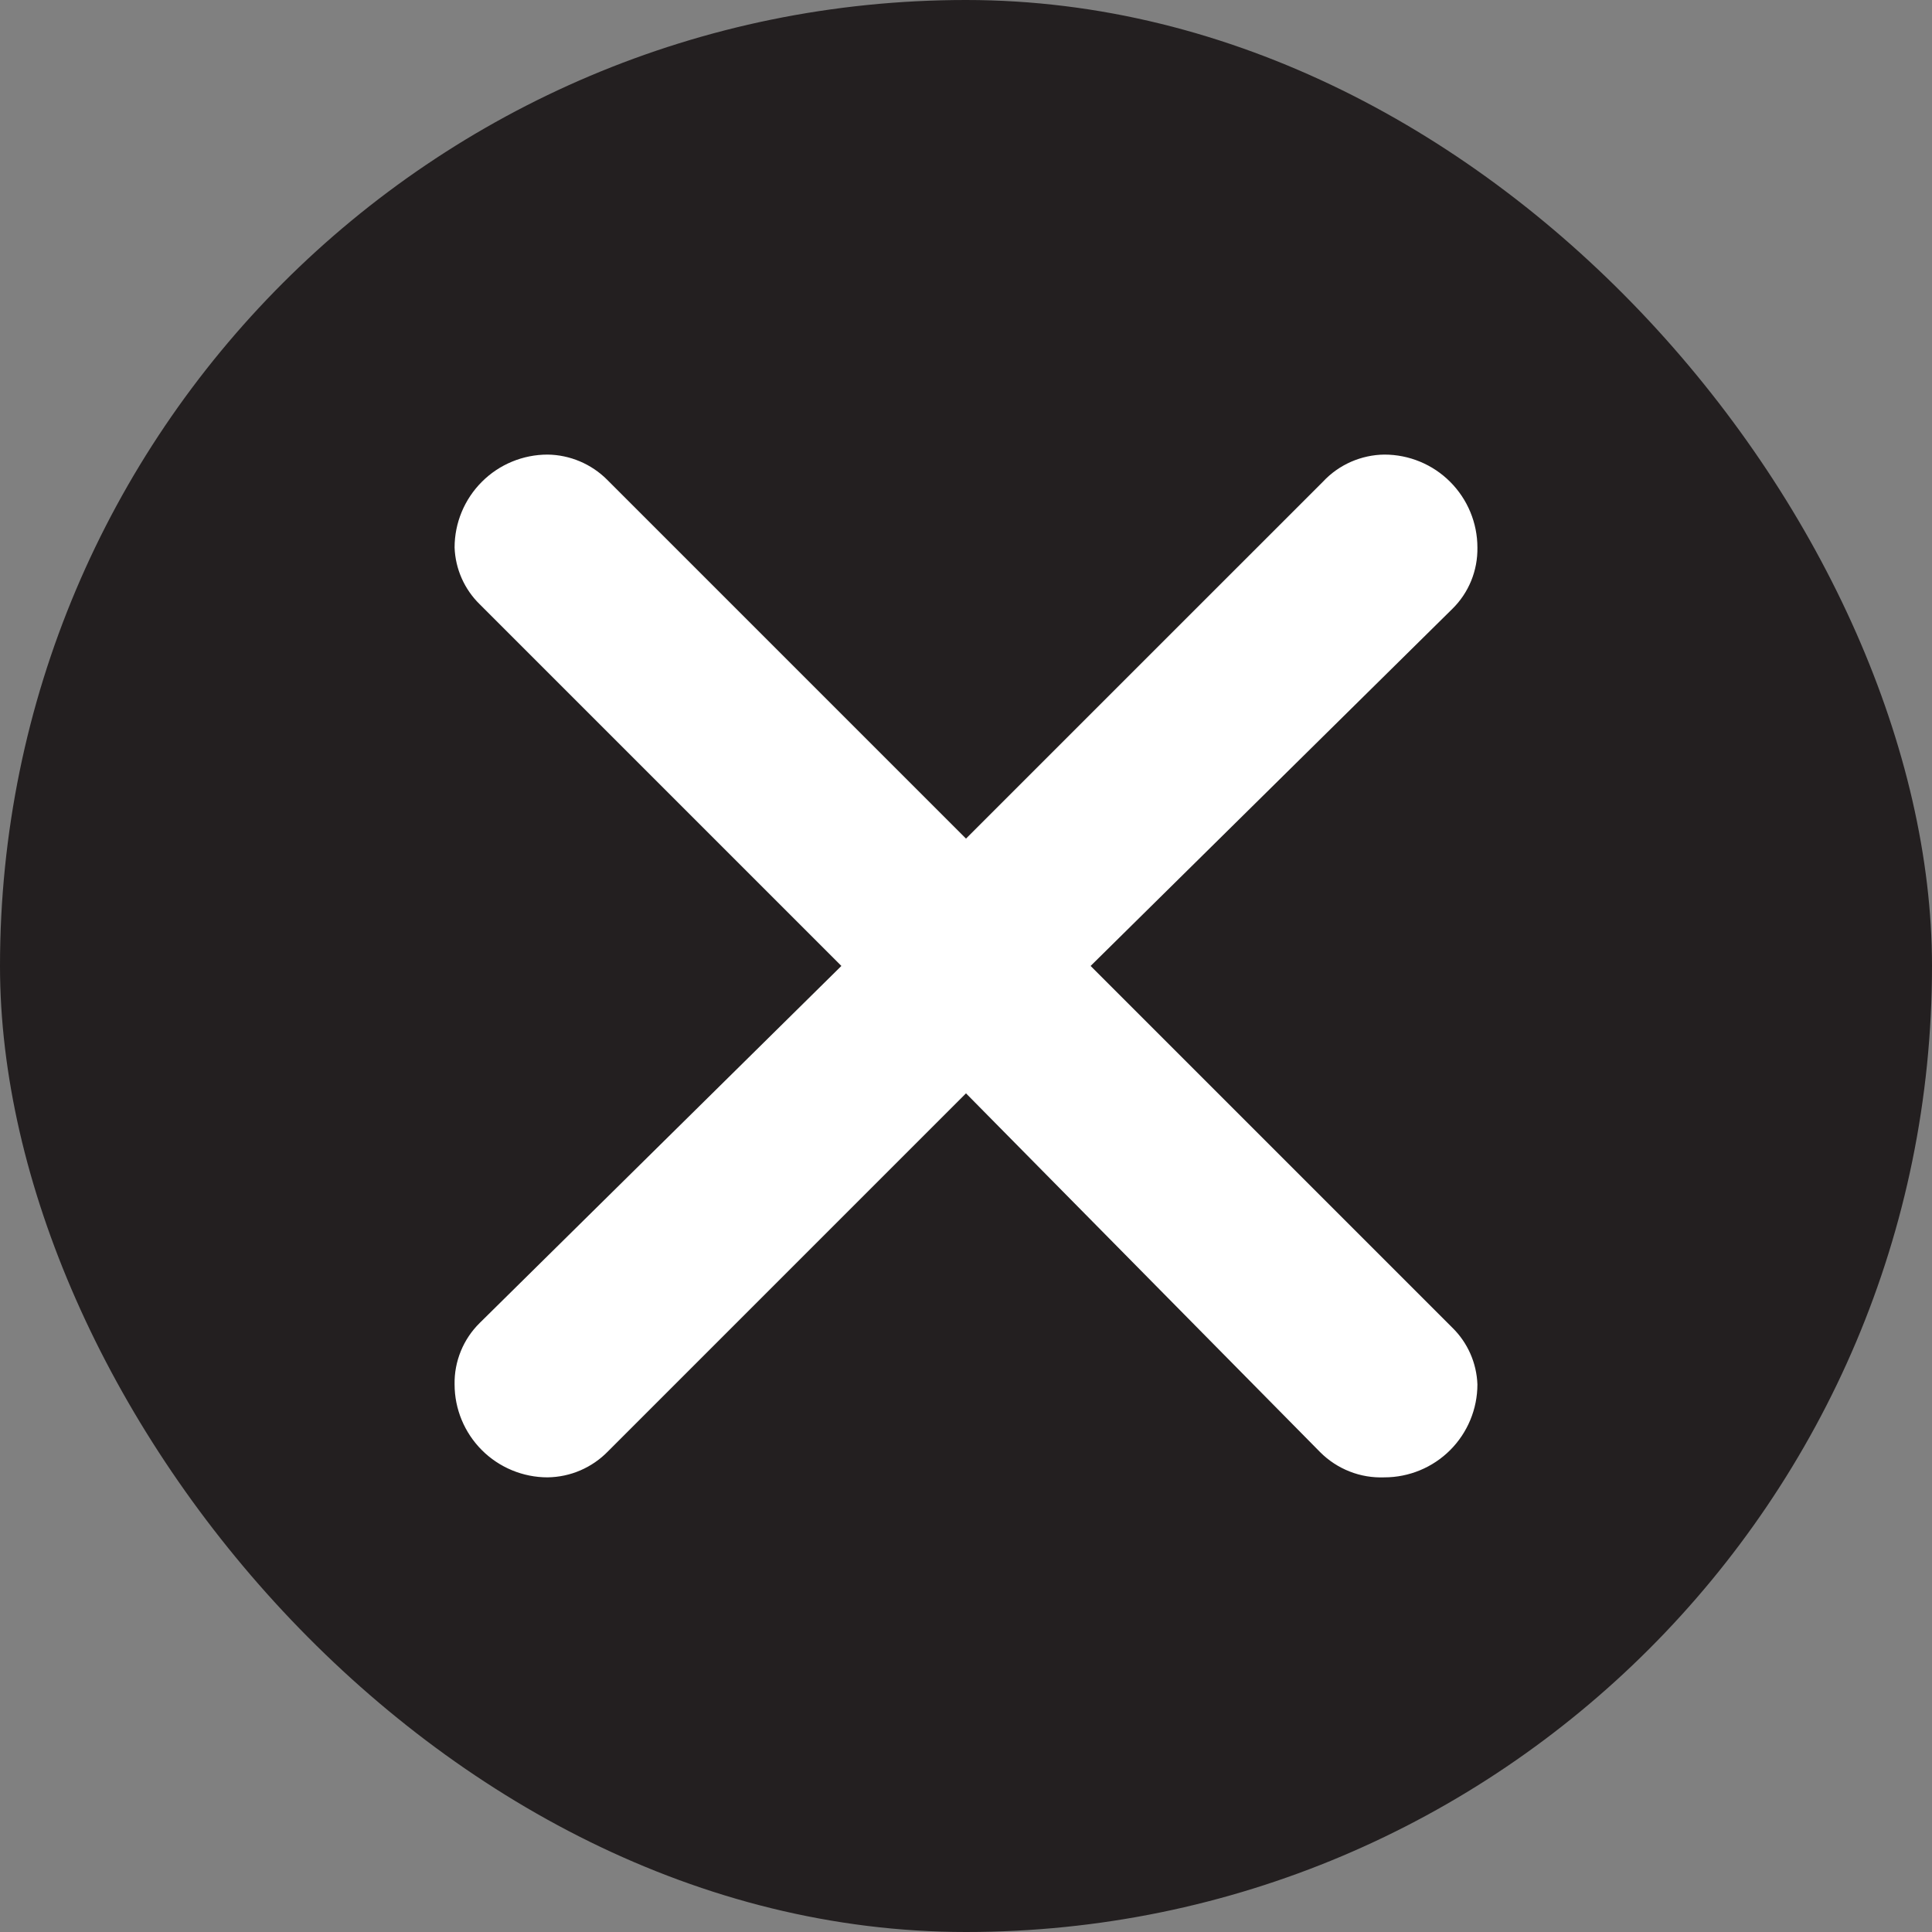
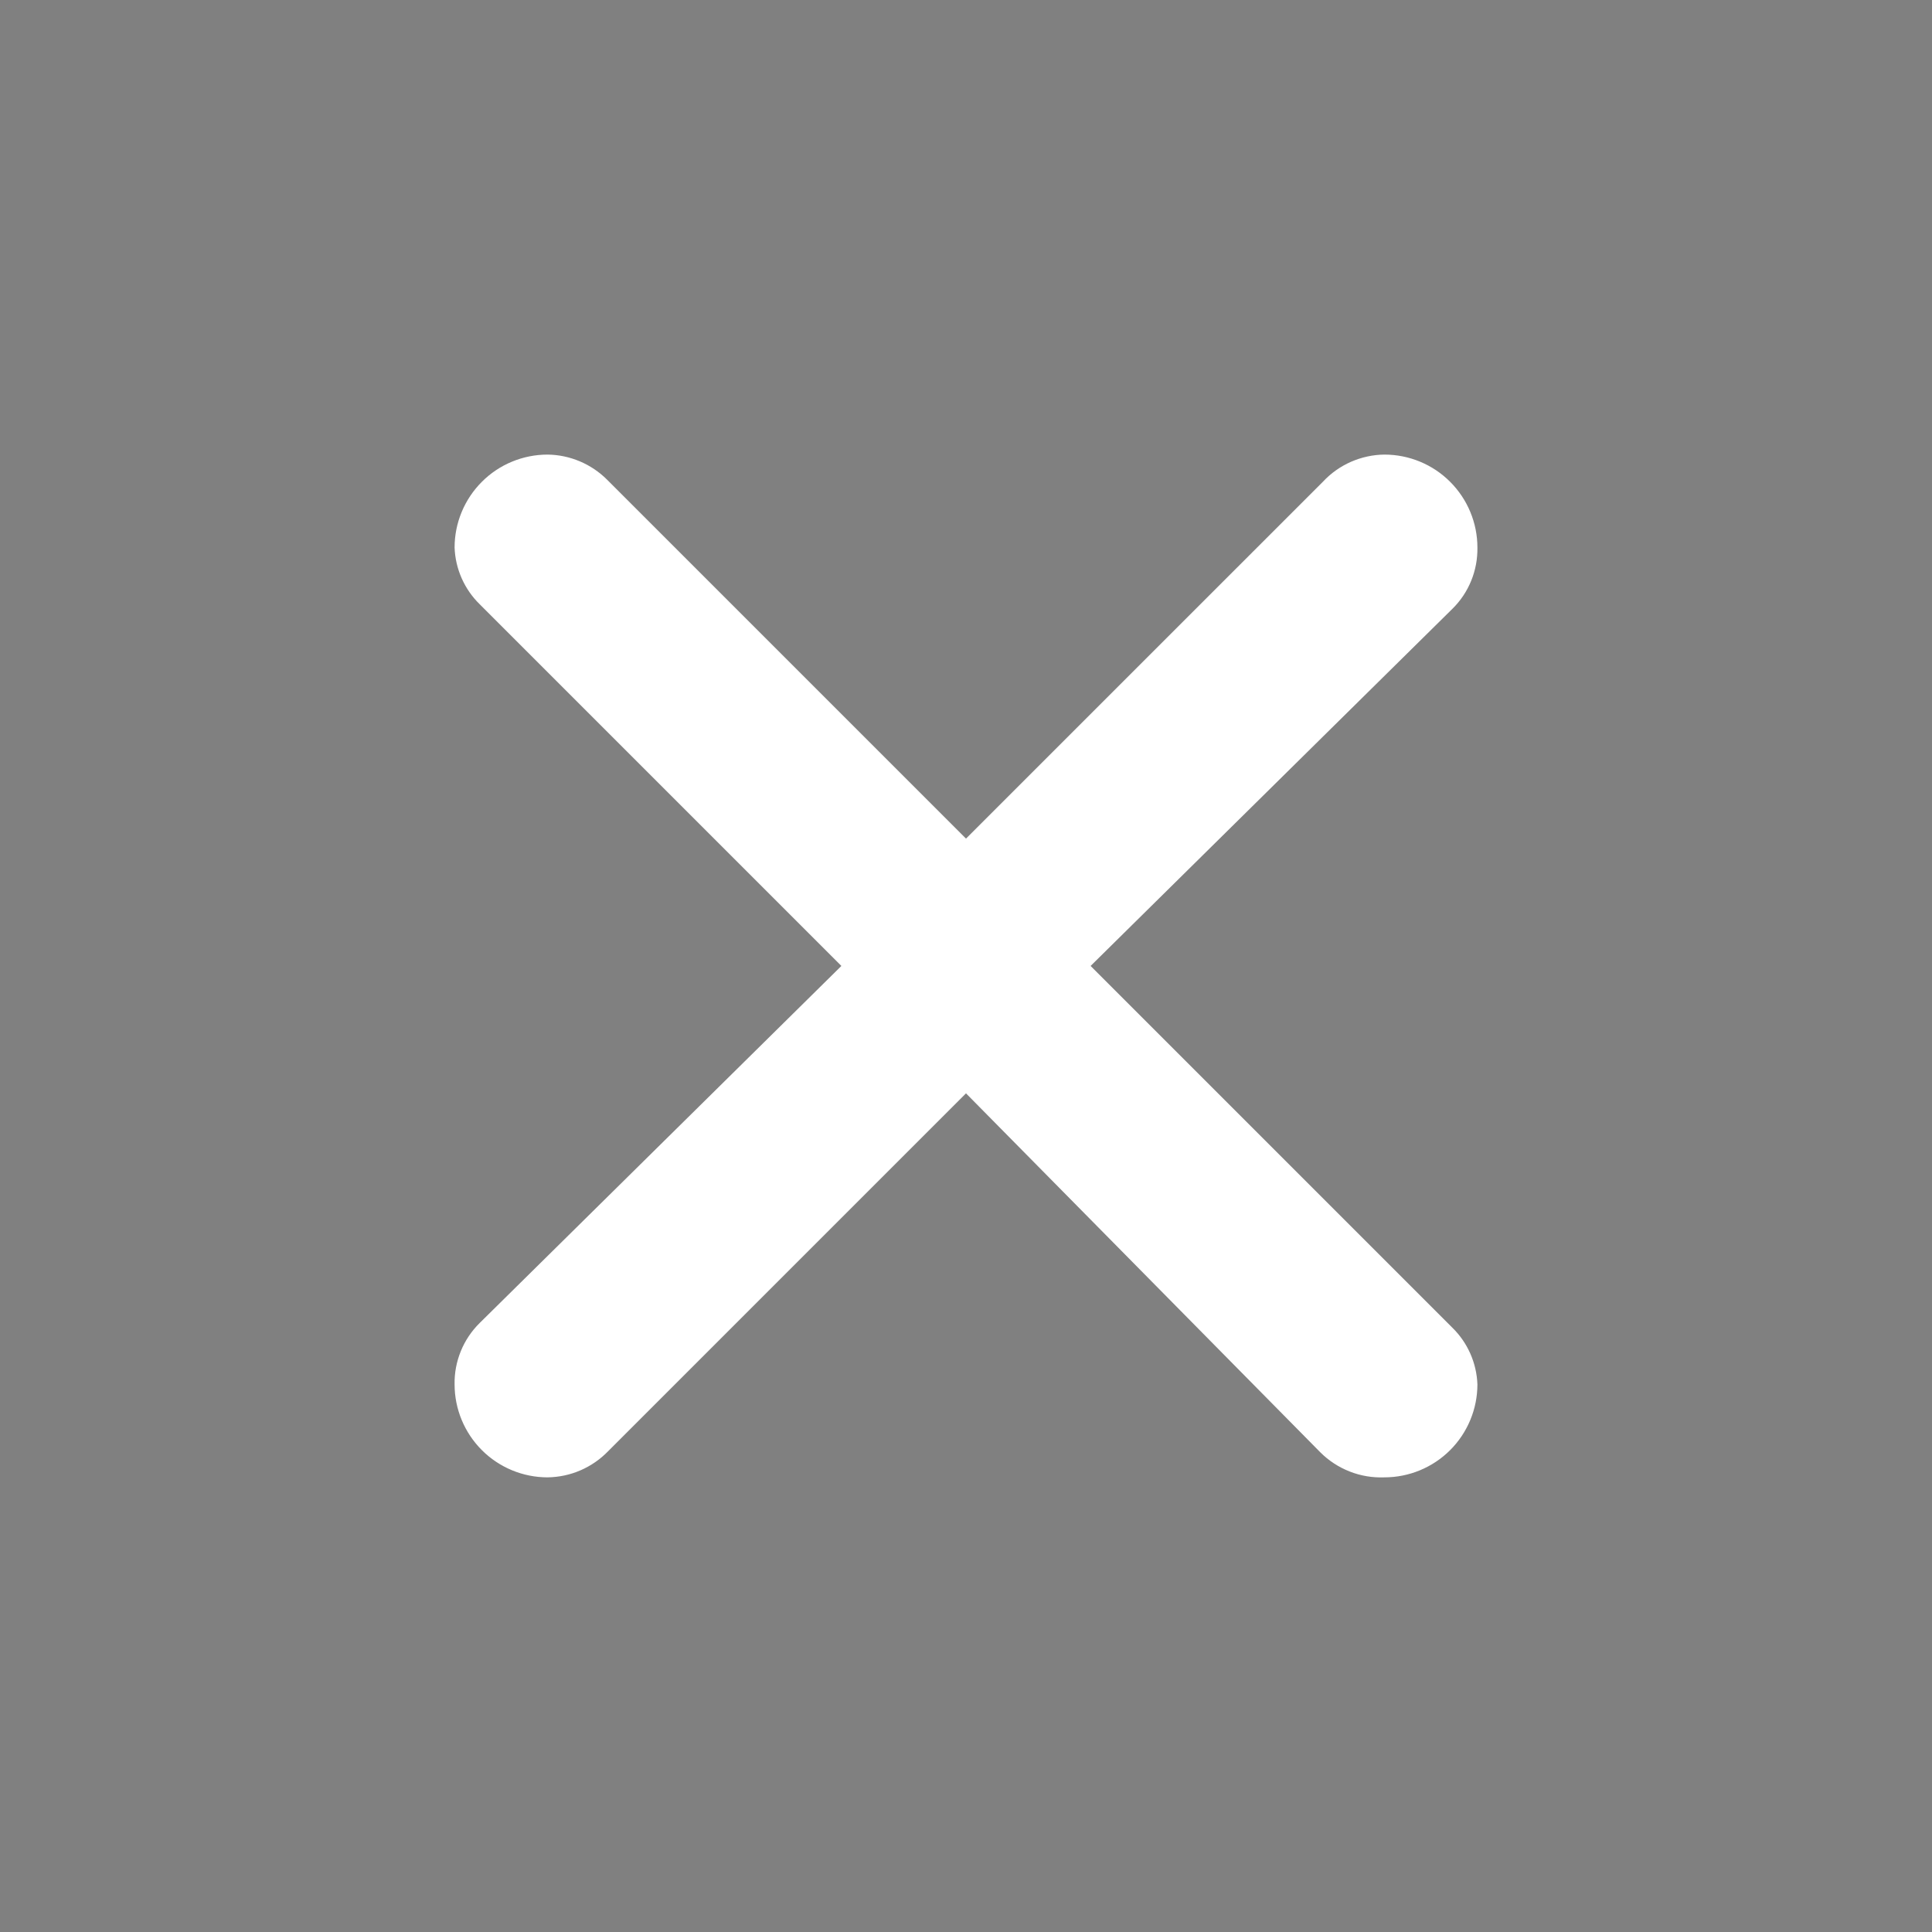
<svg xmlns="http://www.w3.org/2000/svg" width="34" height="34" viewBox="0 0 34 34" fill="none">
  <rect x="0" y="0" width="34" height="34" fill="#808080" stroke="none" />
-   <rect width="34" height="34" rx="17" fill="#231F20" />
  <path d="M10.684 8.442L17 14.758L23.284 8.475C23.422 8.327 23.589 8.209 23.775 8.127C23.961 8.046 24.161 8.002 24.363 8C24.797 8 25.214 8.172 25.52 8.479C25.827 8.786 26 9.202 26 9.636C26.003 9.837 25.966 10.036 25.89 10.222C25.814 10.408 25.701 10.576 25.558 10.716L19.193 16.999L25.558 23.364C25.828 23.628 25.986 23.985 26 24.363C26 24.796 25.827 25.213 25.52 25.52C25.214 25.826 24.797 25.999 24.363 25.999C24.155 26.007 23.947 25.973 23.752 25.896C23.558 25.82 23.382 25.705 23.234 25.557L17 19.241L10.7 25.541C10.562 25.683 10.397 25.797 10.214 25.876C10.032 25.955 9.835 25.996 9.637 25.999C9.203 25.999 8.786 25.826 8.48 25.52C8.173 25.213 8 24.796 8 24.363C7.996 24.162 8.034 23.963 8.11 23.777C8.186 23.591 8.299 23.423 8.442 23.282L14.807 16.999L8.442 10.634C8.172 10.37 8.014 10.013 8 9.636C8 9.202 8.173 8.786 8.48 8.479C8.786 8.172 9.203 8 9.637 8C10.029 8.005 10.406 8.164 10.684 8.442Z" fill="white" />
</svg>